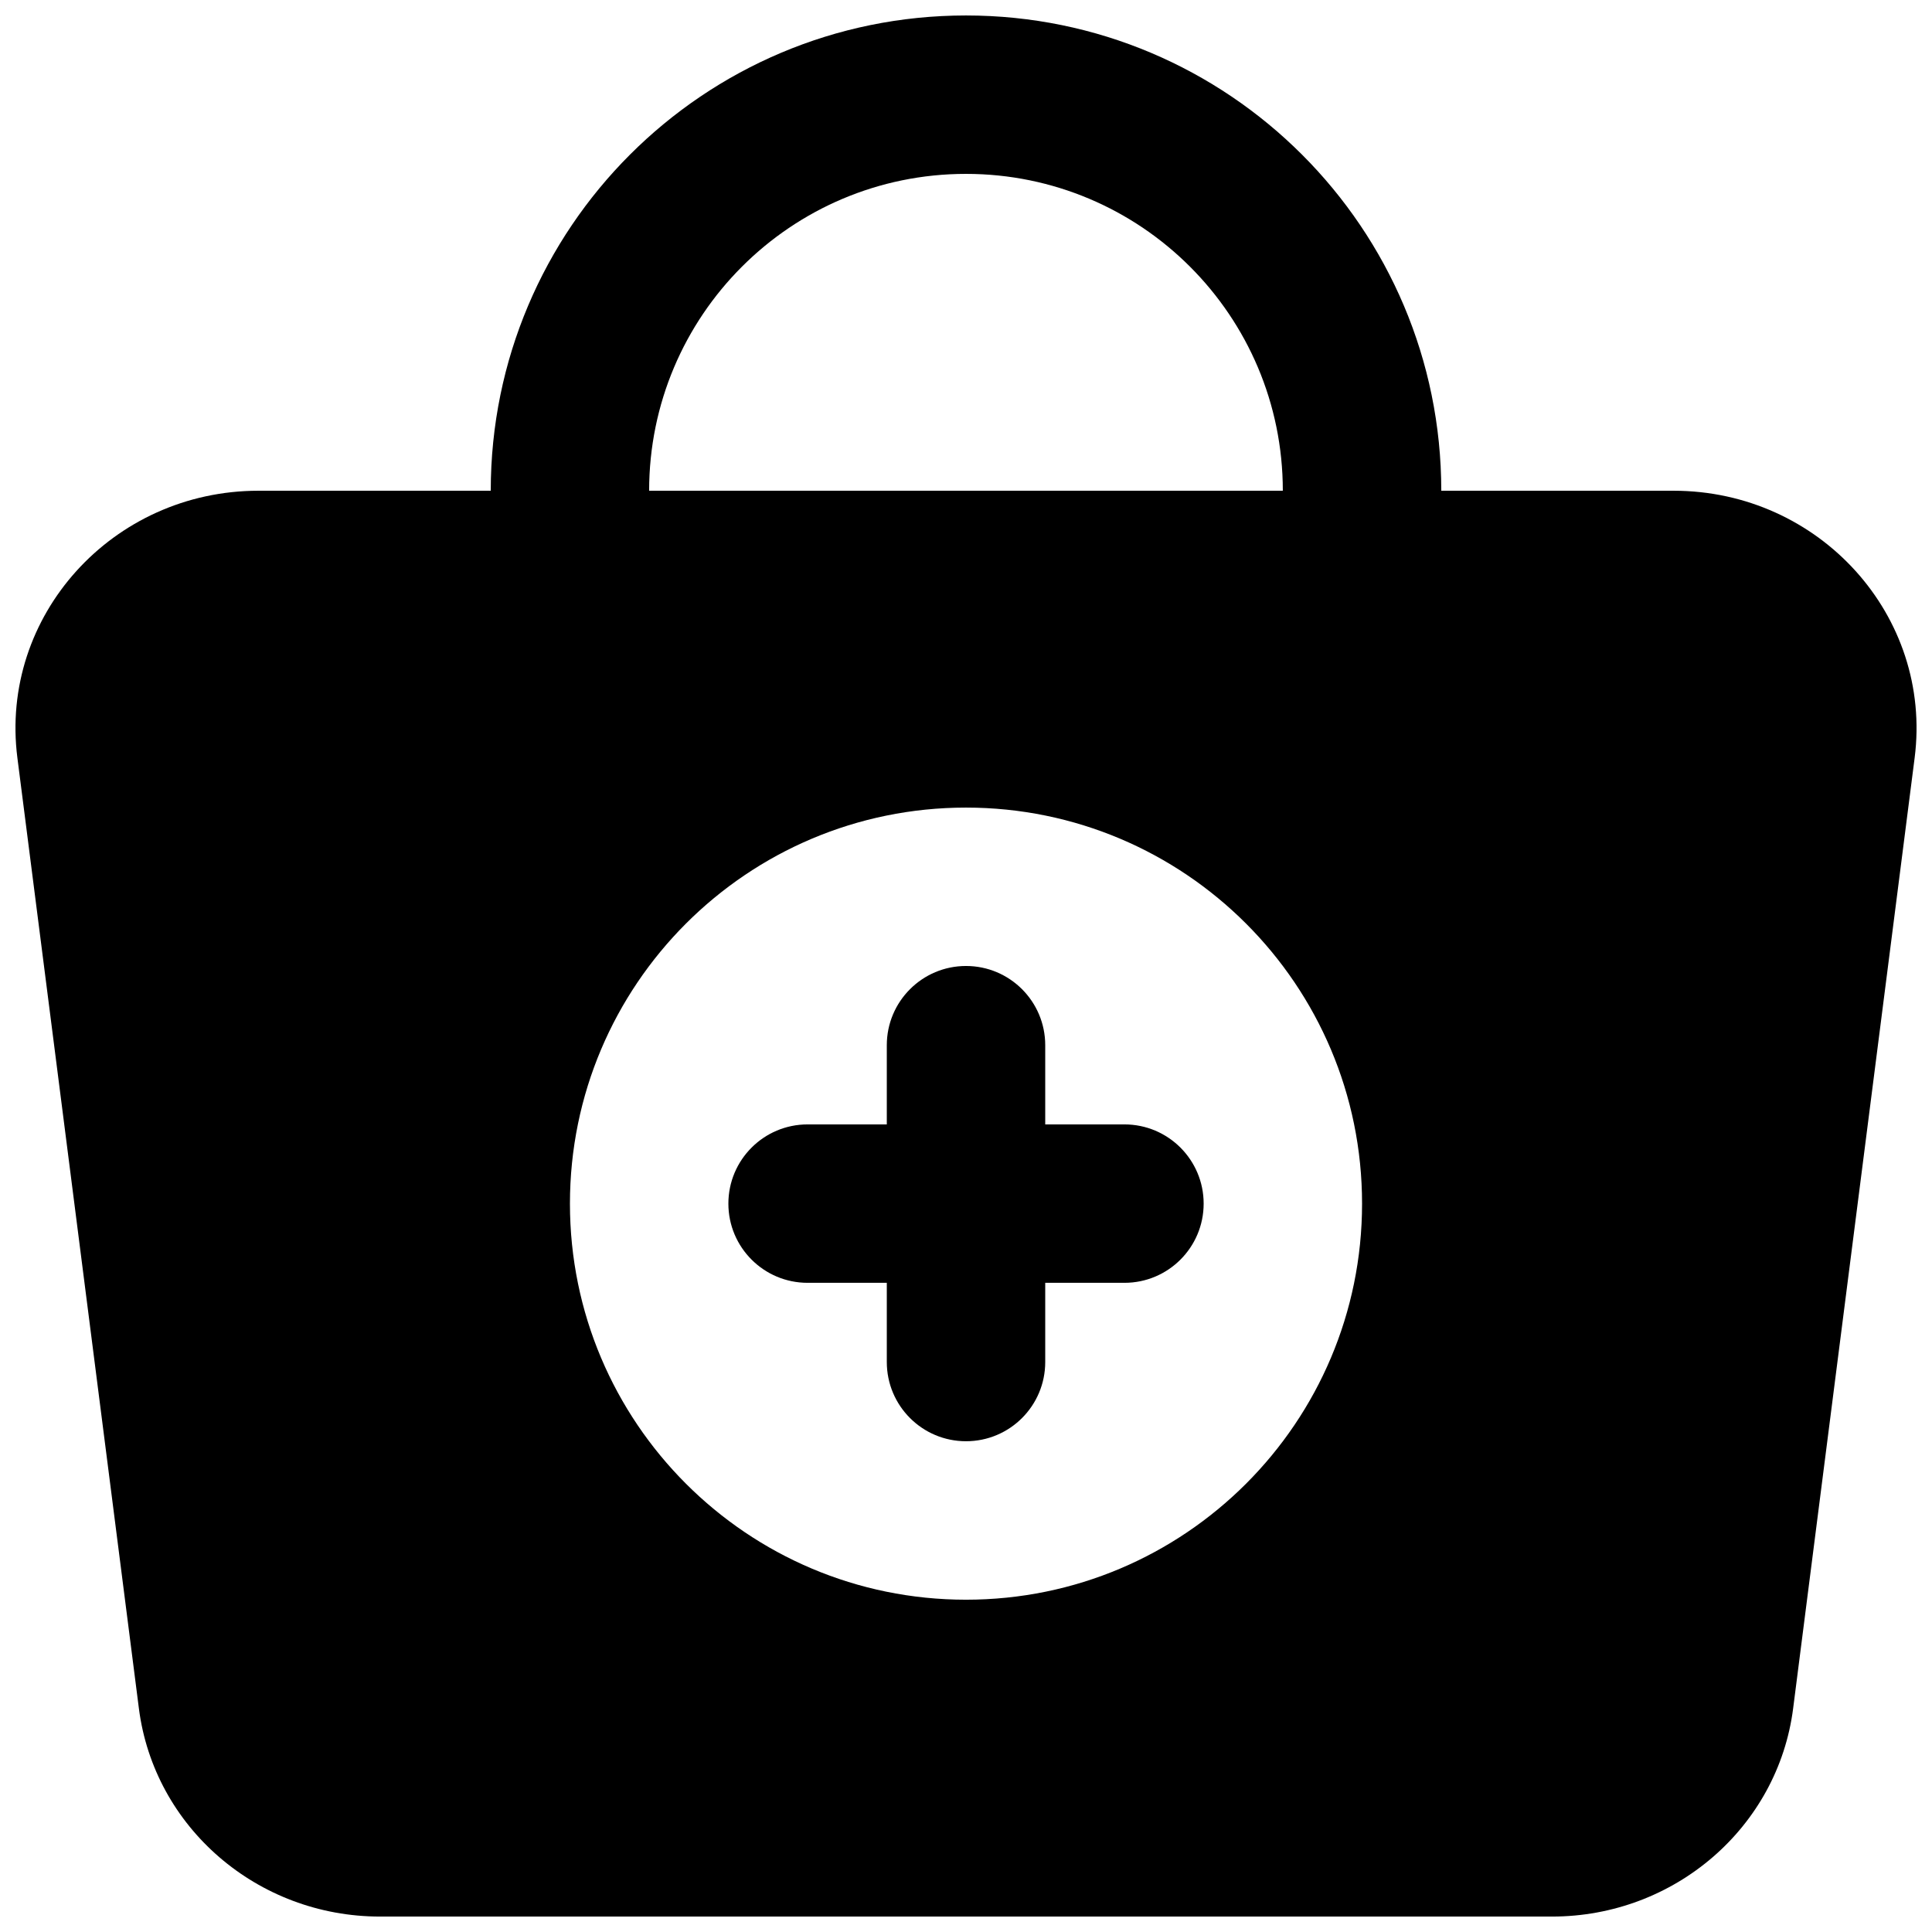
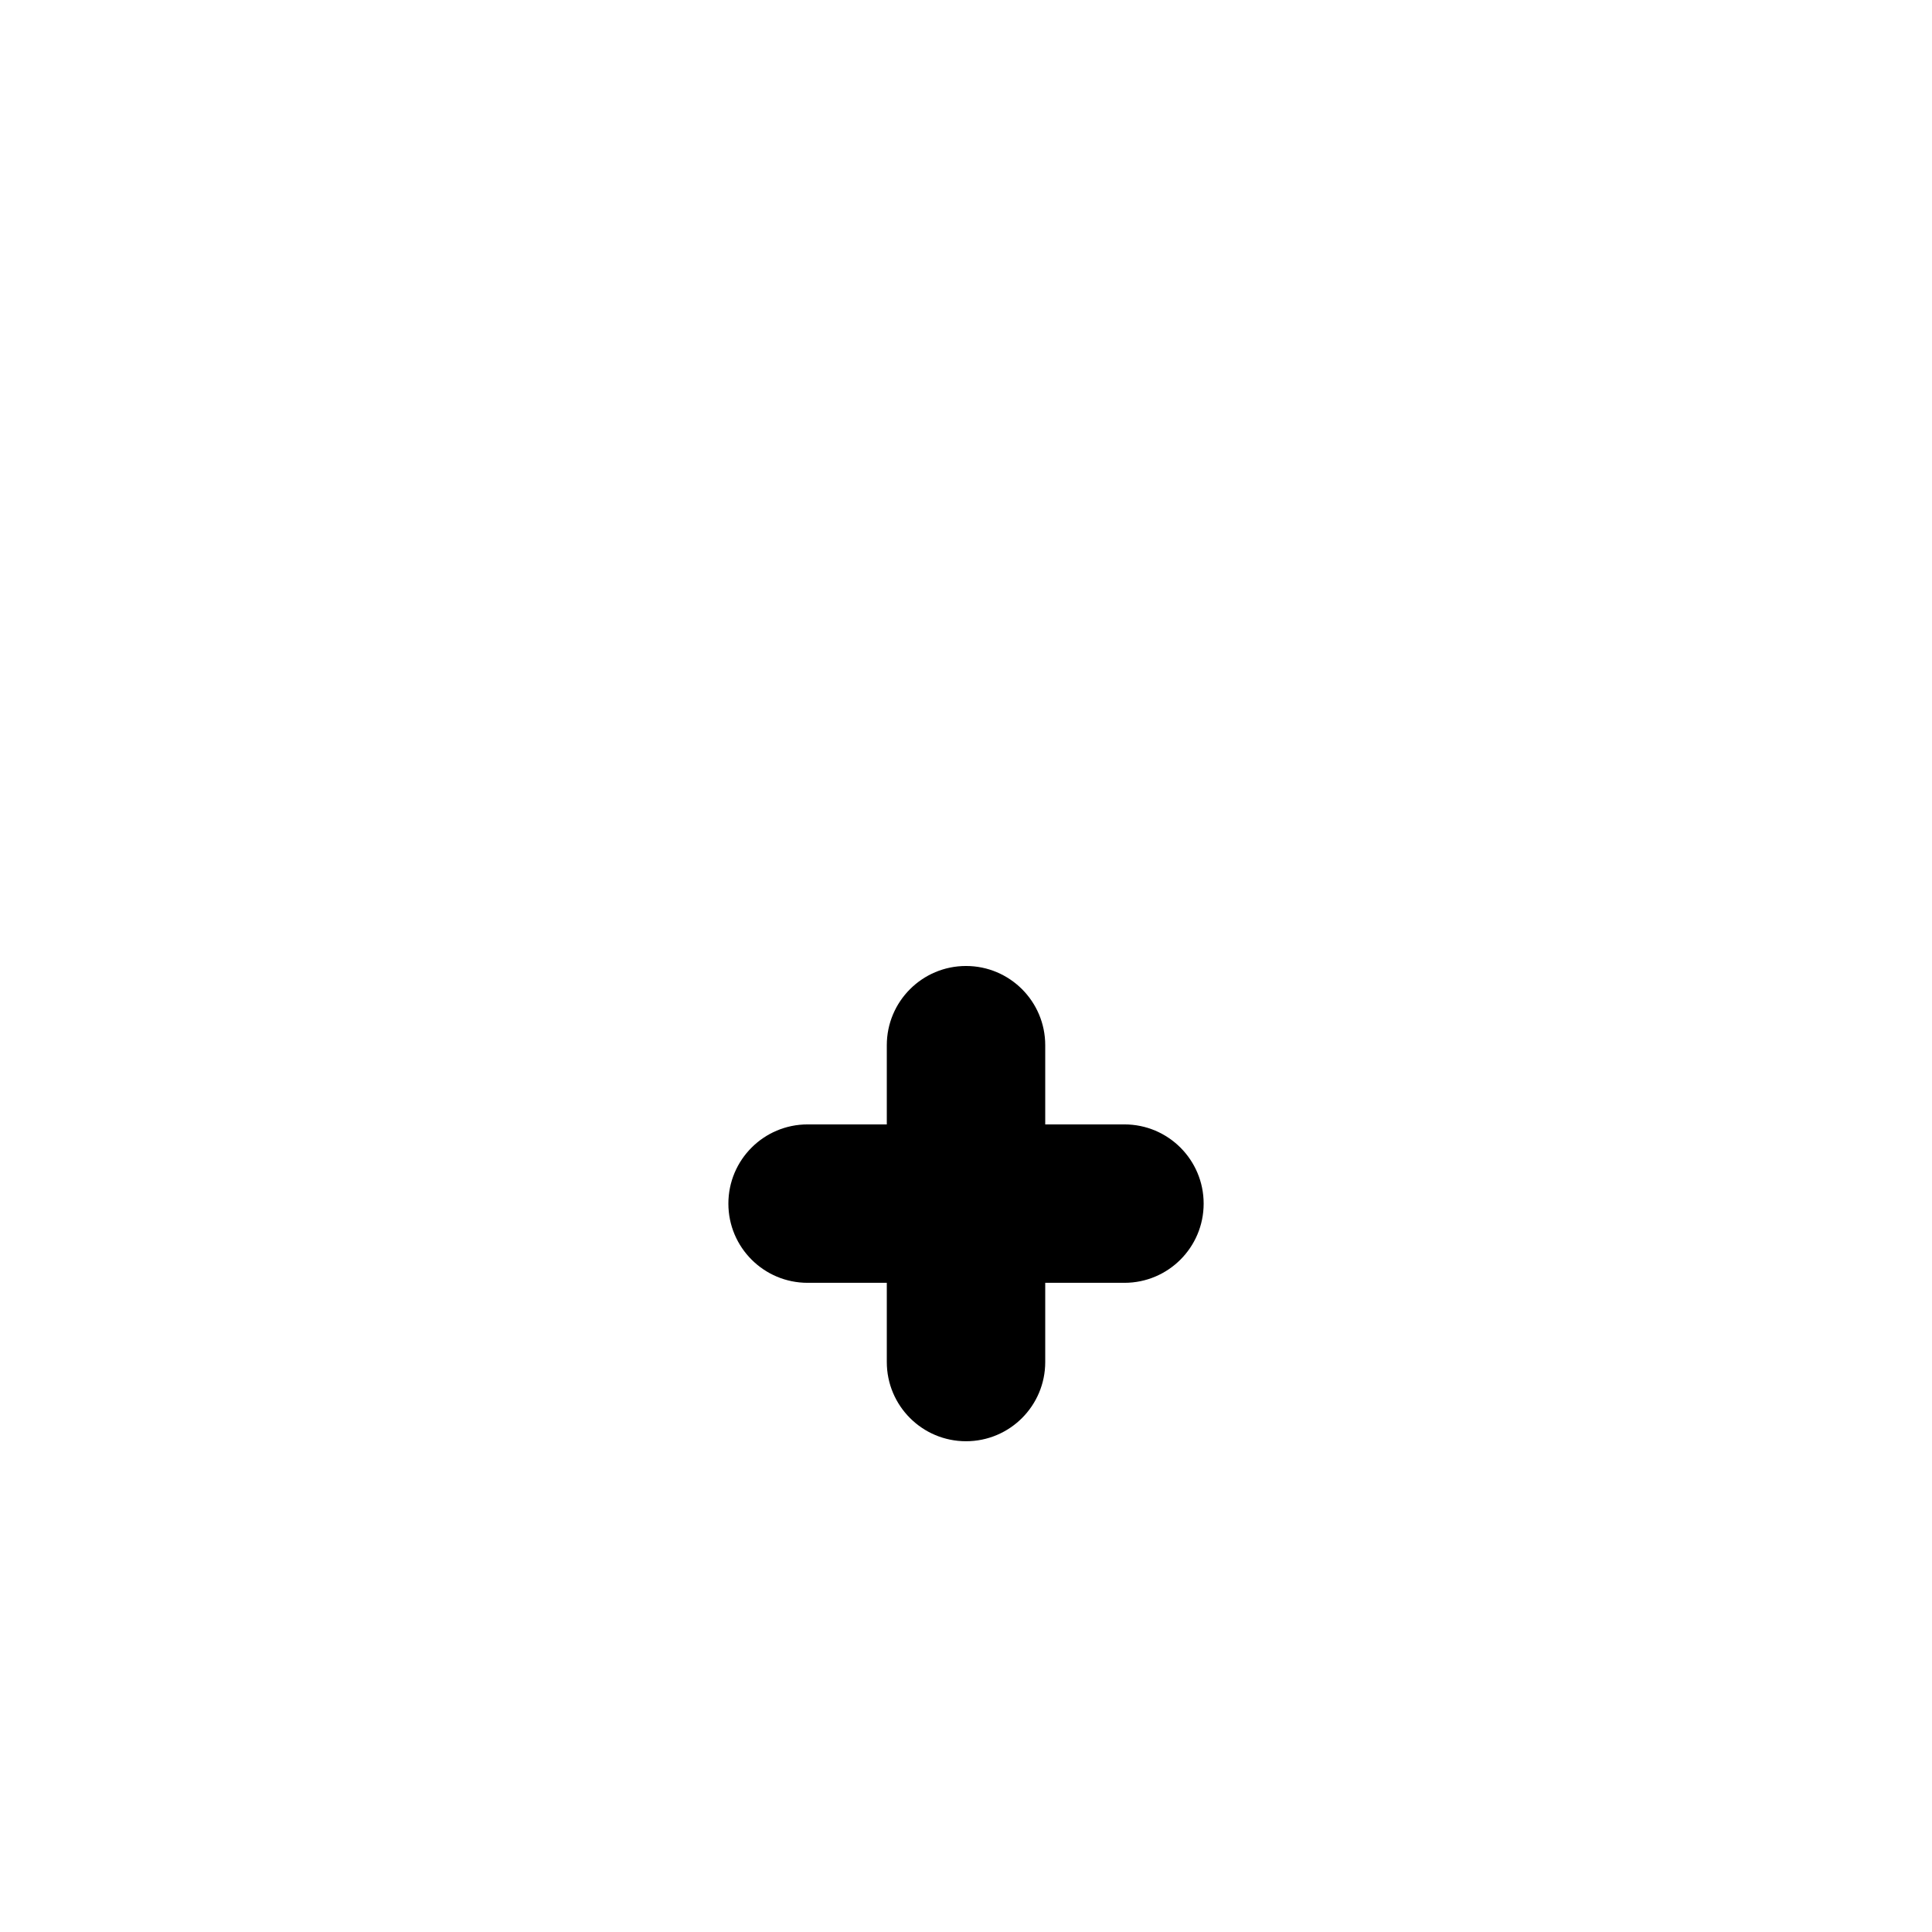
<svg xmlns="http://www.w3.org/2000/svg" width="800px" height="800px" version="1.1" viewBox="144 144 512 512">
  <defs>
    <clipPath id="a">
-       <path d="m148.09 148.09h503.81v503.81h-503.81z" />
-     </clipPath>
+       </clipPath>
  </defs>
  <path d="m358.02 441.98c-11.594 0-20.992 9.395-20.992 20.992 0 11.594 9.398 20.988 20.992 20.988h20.992v20.992c0 11.598 9.398 20.992 20.992 20.992s20.992-9.395 20.992-20.992v-20.992h20.992c11.594 0 20.992-9.395 20.992-20.988 0-11.598-9.398-20.992-20.992-20.992h-20.992v-20.992c0-11.594-9.398-20.992-20.992-20.992s-20.992 9.398-20.992 20.992v20.992z" />
  <g clip-path="url(#a)">
    <path d="m525.95 274.05h61.547c38.734 0 68.703 33.199 63.902 70.785l-32.199 251.91c-4.031 31.516-31.426 55.164-63.902 55.164h-310.59c-32.48 0-59.875-23.648-63.902-55.164l-32.199-251.91c-4.805-37.586 25.164-70.785 63.902-70.785h61.543c0-69.562 56.391-125.95 125.95-125.95 69.559 0 125.95 56.391 125.95 125.95zm-209.92 0h167.93c0-46.375-37.594-83.969-83.965-83.969-46.375 0-83.969 37.594-83.969 83.969zm188.93 188.93c0 57.965-46.992 104.96-104.96 104.96-57.969 0-104.96-46.992-104.96-104.96 0-57.969 46.992-104.96 104.96-104.96 57.965 0 104.96 46.992 104.96 104.96z" fill-rule="evenodd" />
  </g>
</svg>